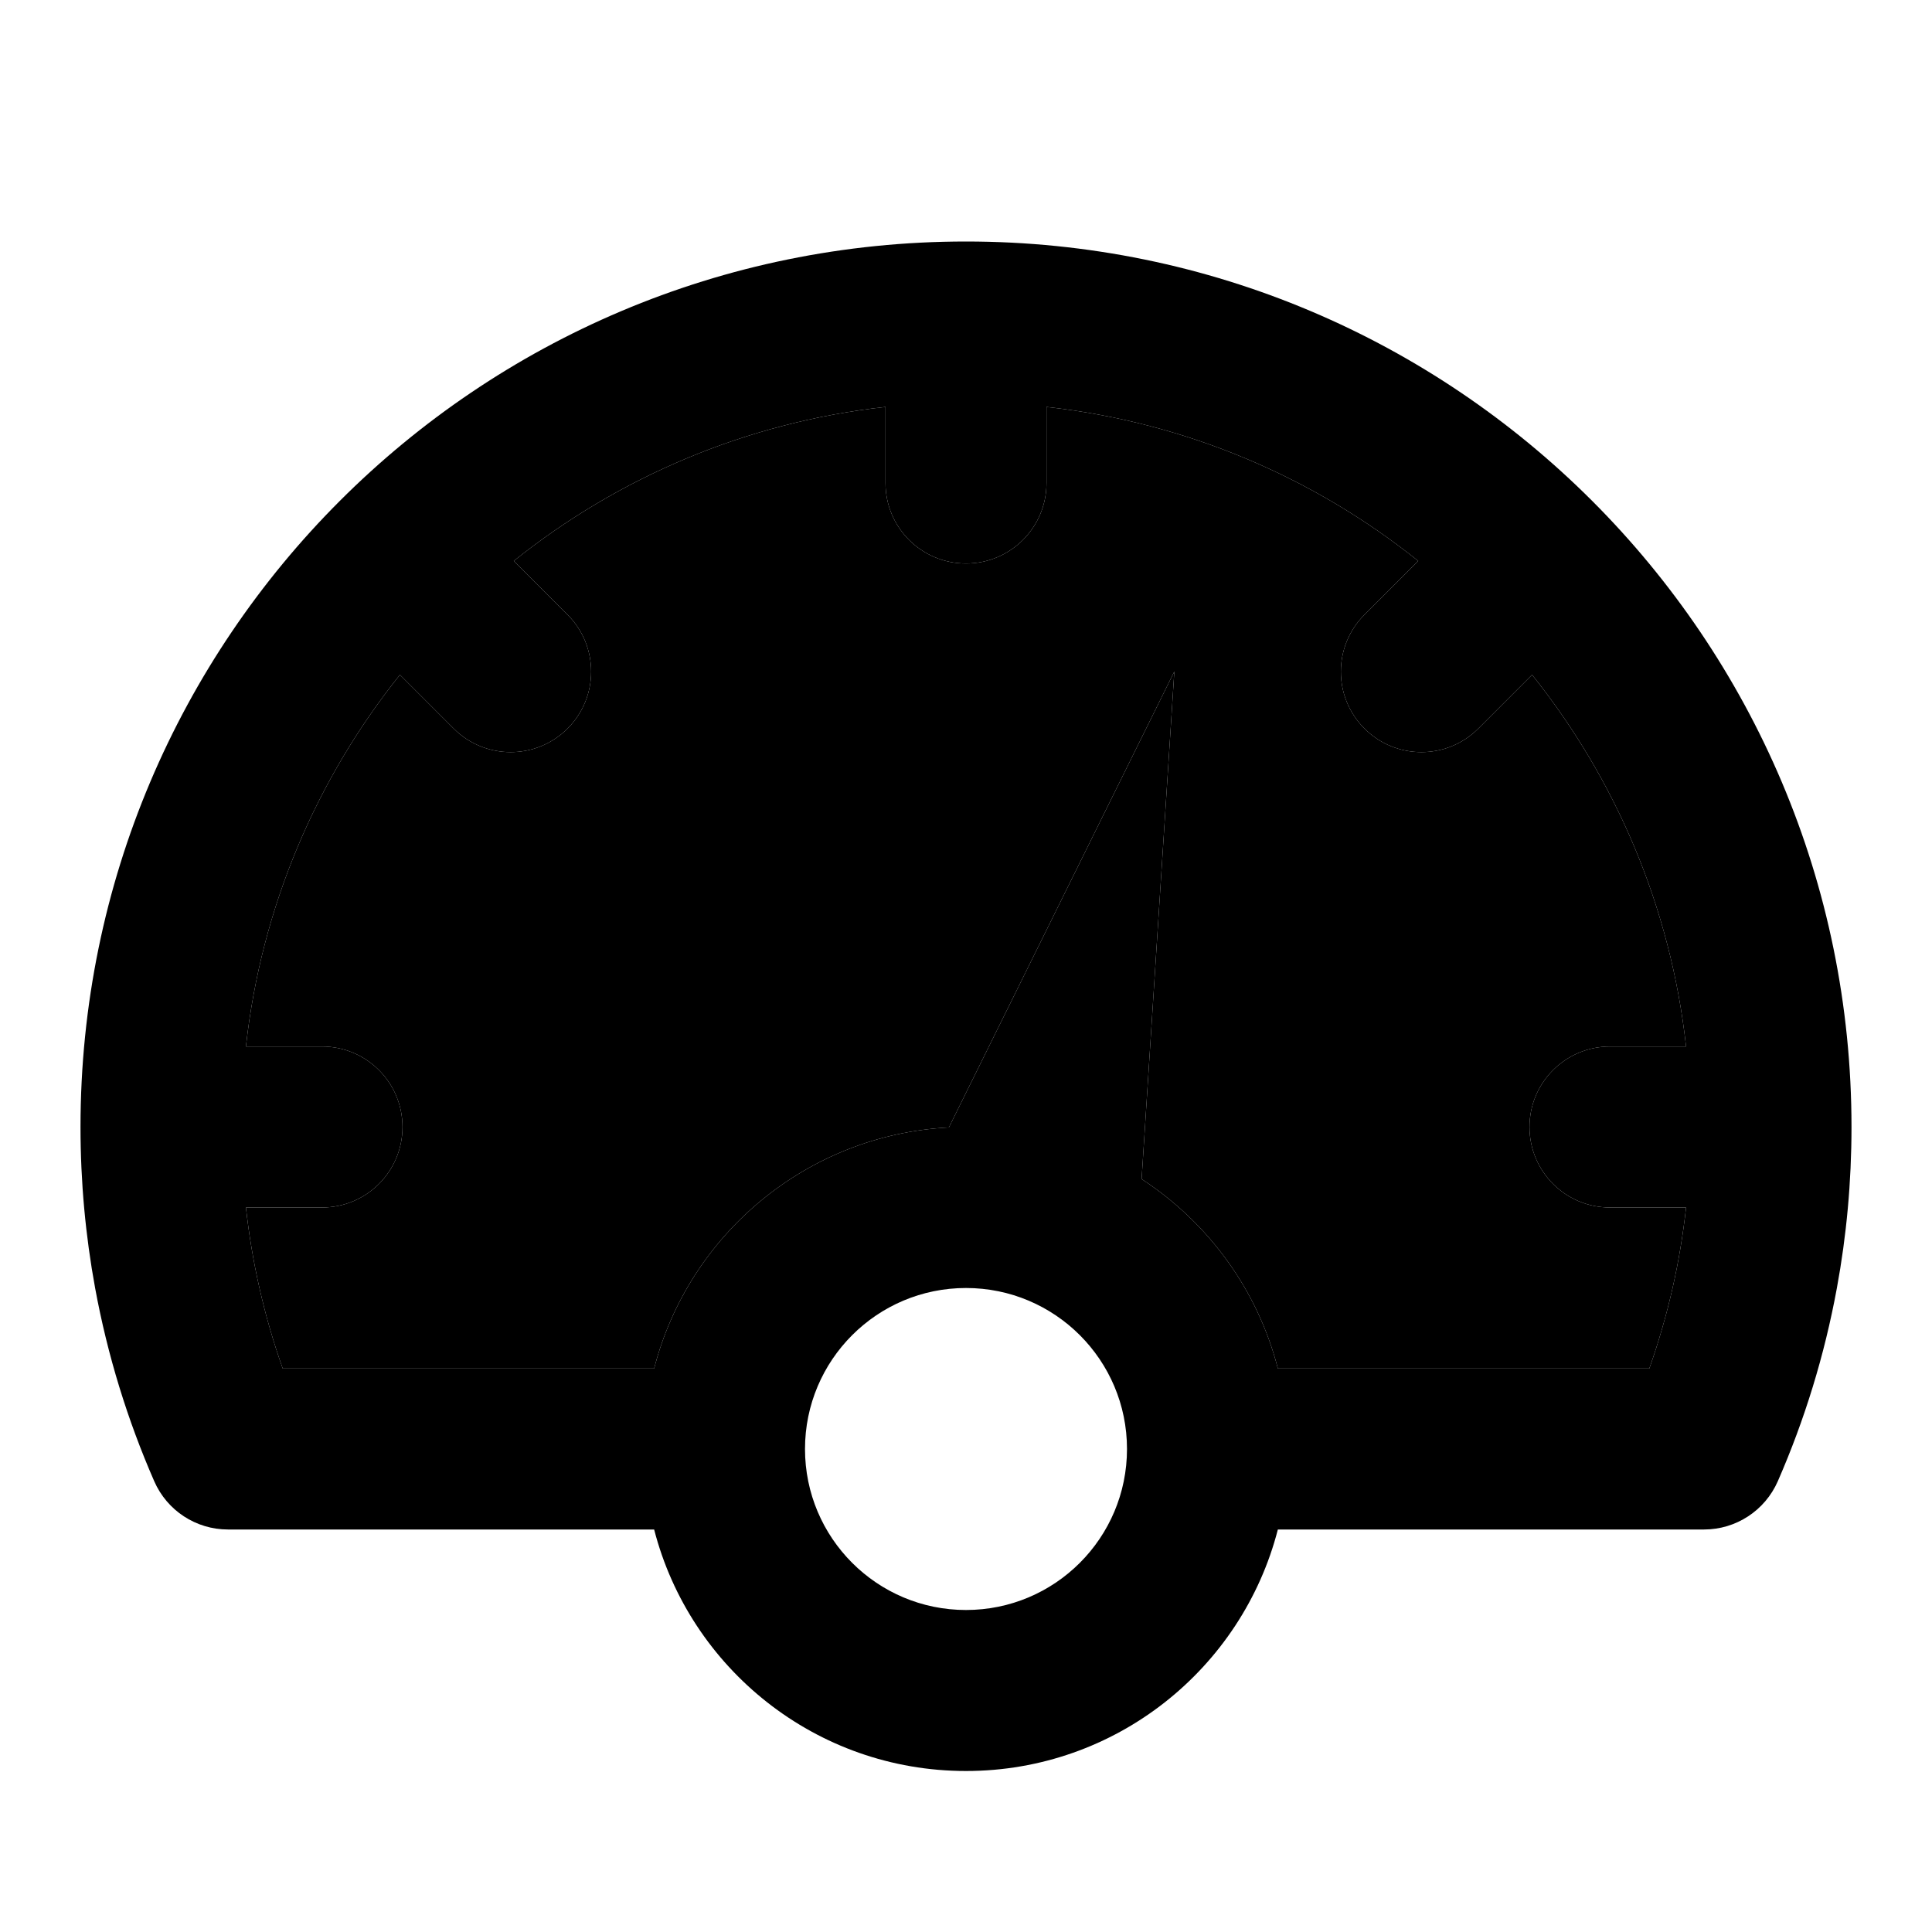
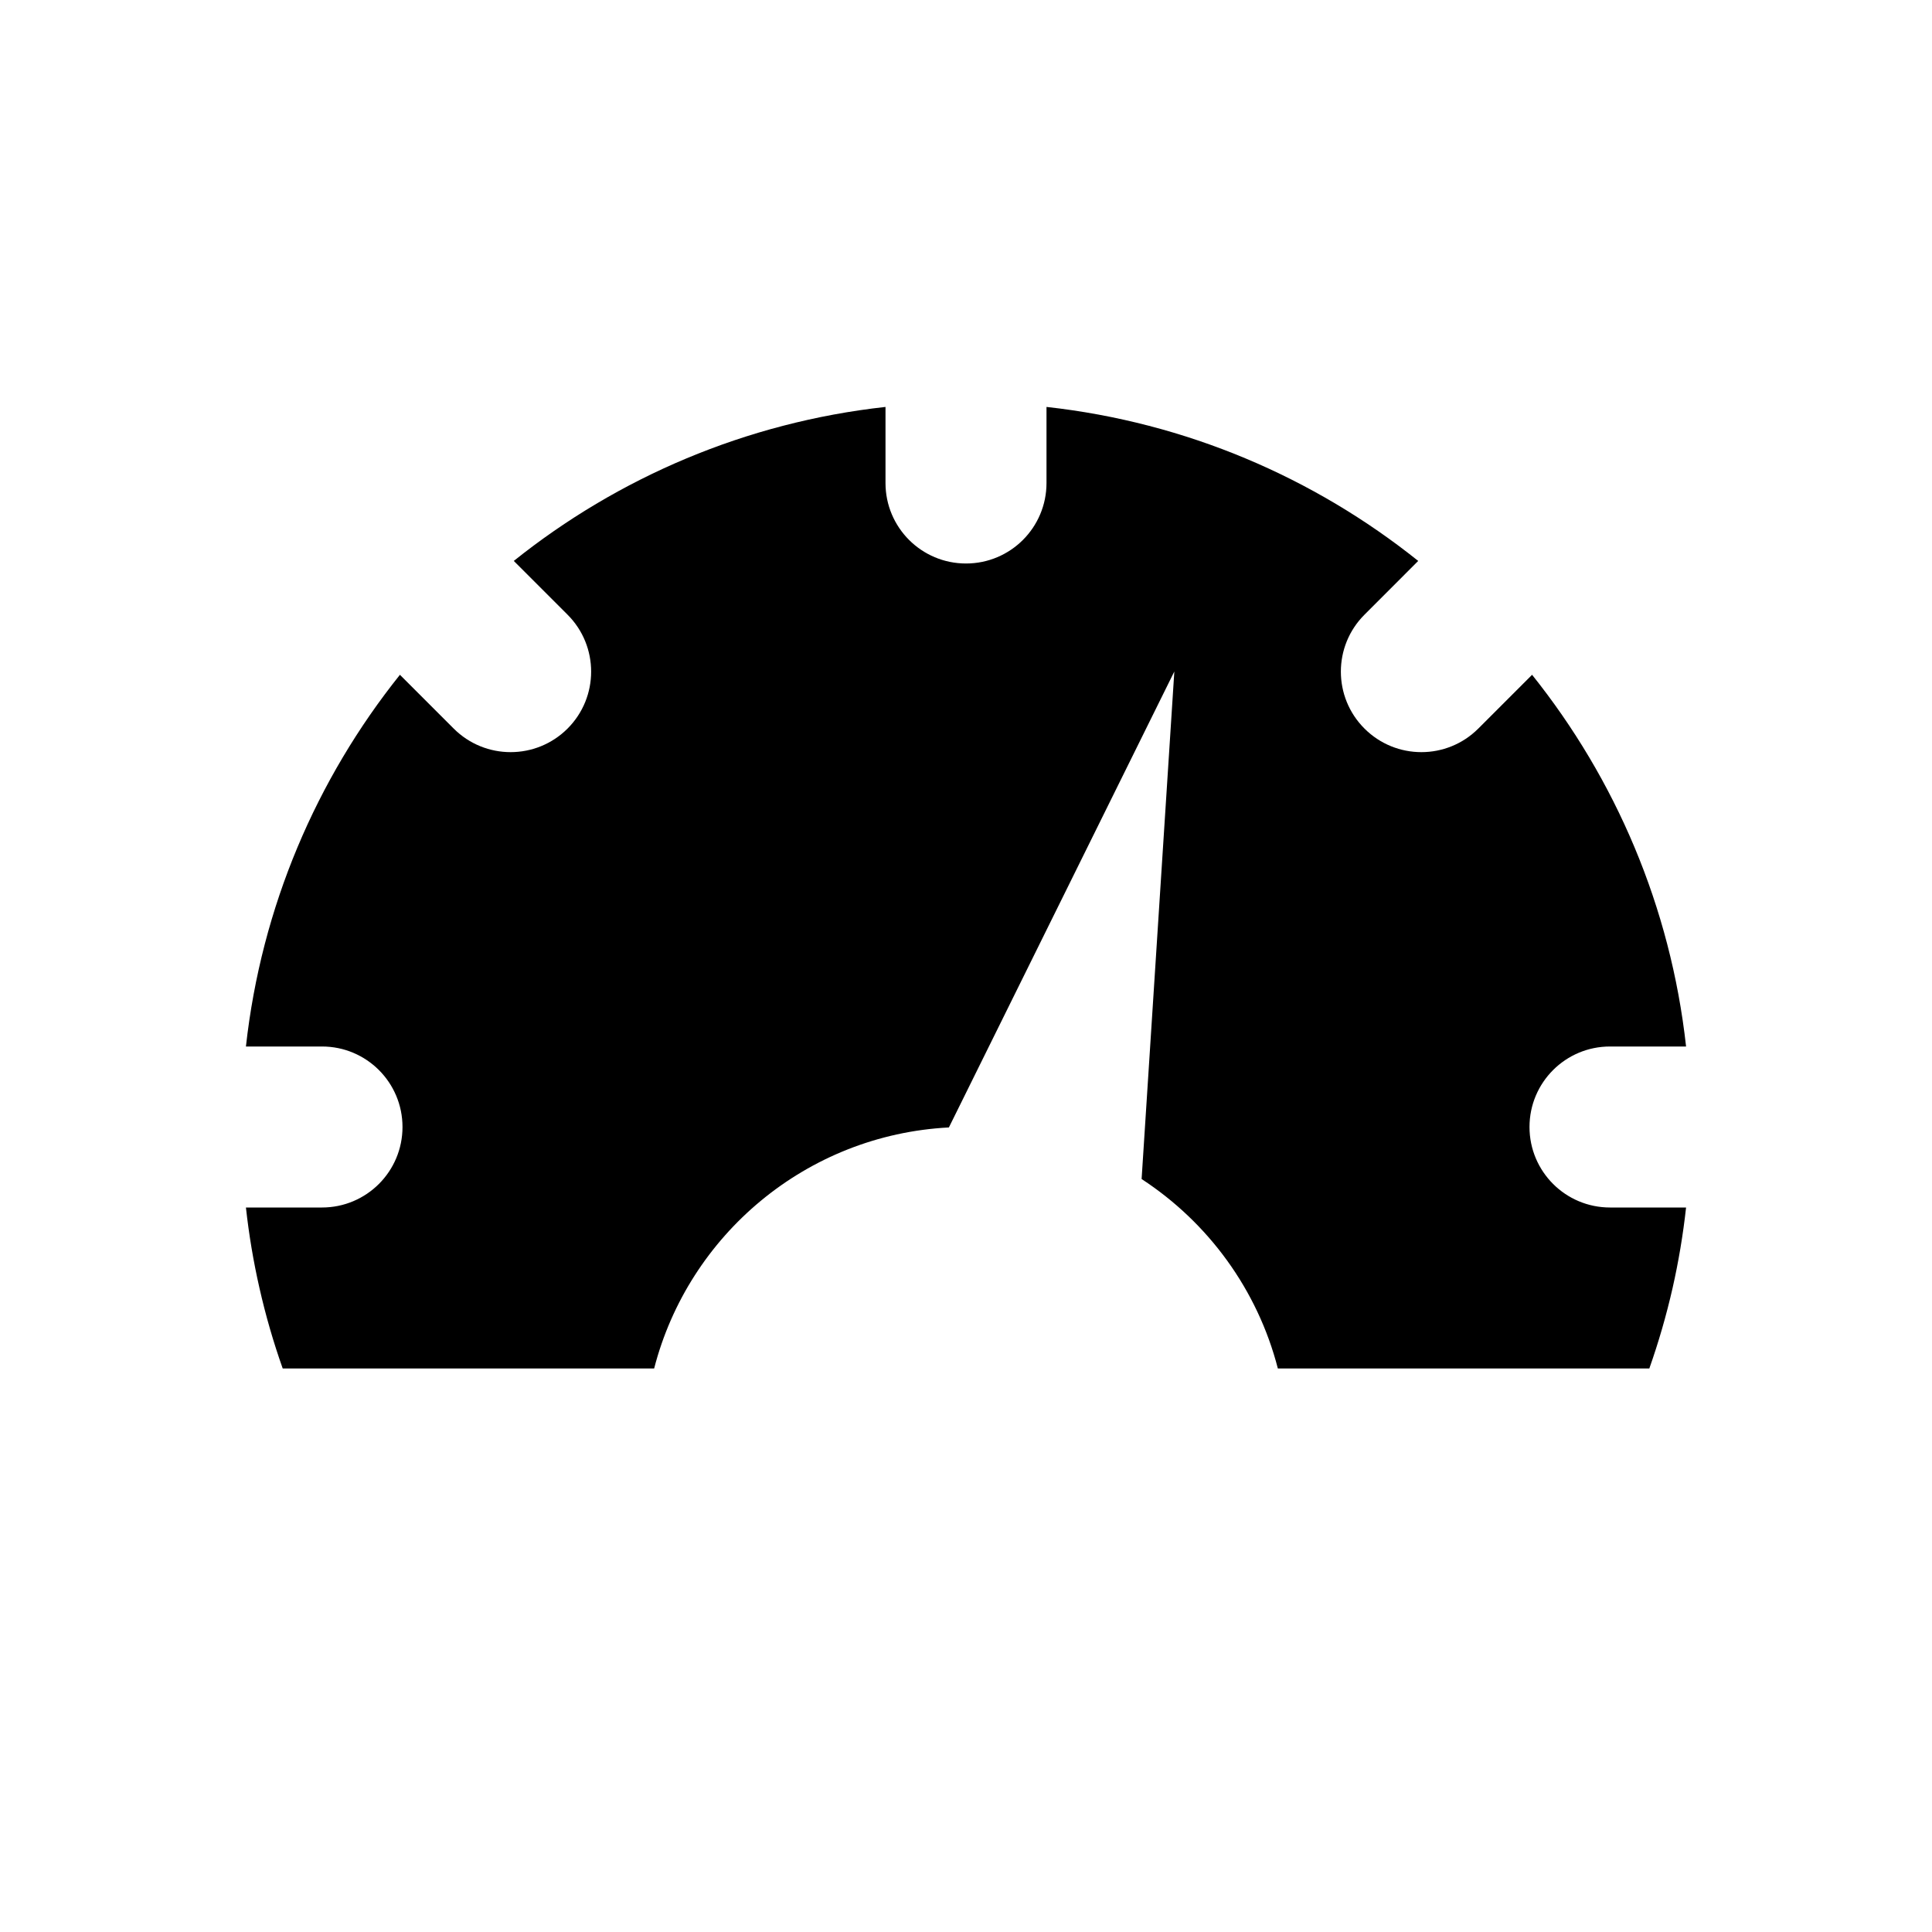
<svg xmlns="http://www.w3.org/2000/svg" width="48" height="48" viewBox="0 0 48 48" fill="none">
  <path opacity="0.16" d="M23.575 28.011C20.036 28.196 17.106 30.681 16.252 34H7.024C6.794 33.35 6.6 32.682 6.446 32C6.297 31.346 6.185 30.679 6.11 30H8C9.105 30 10 29.105 10 28C10 26.895 9.105 26 8 26H6.11C6.494 22.528 7.865 19.354 9.936 16.765L11.272 18.101C12.053 18.882 13.319 18.882 14.101 18.101C14.882 17.32 14.882 16.053 14.101 15.272L12.765 13.936C15.354 11.865 18.528 10.494 22 10.11V12C22 13.105 22.895 14 24 14C25.105 14 26 13.105 26 12V10.11C29.472 10.494 32.646 11.865 35.235 13.936L33.9 15.272C33.118 16.053 33.118 17.32 33.9 18.101C34.681 18.882 35.947 18.882 36.728 18.101L38.064 16.765C40.135 19.354 41.506 22.528 41.89 26H40C38.895 26 38 26.895 38 28C38 29.105 38.895 30 40 30H41.89C41.815 30.679 41.703 31.346 41.555 32C41.4 32.682 41.206 33.35 40.977 34H31.748C31.243 32.039 30.014 30.37 28.363 29.293L29.176 16.683L23.575 28.011Z" fill="#0491B4" style="fill:#0491B4;fill:color(display-p3 0.014 0.569 0.707);fill-opacity:1;" />
-   <path fill-rule="evenodd" clip-rule="evenodd" d="M31.748 38H42.336C43.131 38 43.85 37.529 44.169 36.801C44.833 35.282 45.33 33.673 45.637 32C45.876 30.702 46 29.365 46 28C46 15.85 36.15 6 24 6C11.85 6 2 15.85 2 28C2 29.365 2.125 30.702 2.363 32C2.671 33.673 3.168 35.282 3.832 36.801C4.15 37.529 4.869 38 5.664 38H16.252C17.14 41.45 20.272 44 24 44C27.728 44 30.86 41.45 31.748 38ZM16.252 34C17.106 30.681 20.036 28.196 23.575 28.011L29.176 16.683L28.363 29.293C30.014 30.37 31.243 32.039 31.748 34H40.977C41.206 33.35 41.4 32.682 41.555 32C41.703 31.346 41.815 30.679 41.89 30H40C38.895 30 38 29.105 38 28C38 26.895 38.895 26 40 26H41.89C41.506 22.528 40.135 19.354 38.064 16.765L36.728 18.101C35.947 18.882 34.681 18.882 33.9 18.101C33.118 17.32 33.118 16.053 33.9 15.272L35.235 13.936C32.646 11.865 29.472 10.494 26 10.11V12C26 13.105 25.105 14 24 14C22.895 14 22 13.105 22 12V10.11C18.528 10.494 15.354 11.865 12.765 13.936L14.101 15.272C14.882 16.053 14.882 17.32 14.101 18.101C13.319 18.882 12.053 18.882 11.272 18.101L9.936 16.765C7.865 19.354 6.494 22.528 6.11 26H8C9.105 26 10 26.895 10 28C10 29.105 9.105 30 8 30H6.11C6.185 30.679 6.297 31.346 6.446 32C6.6 32.682 6.794 33.35 7.024 34H16.252ZM20 36C20 33.791 21.791 32 24 32C26.209 32 28 33.791 28 36C28 38.209 26.209 40 24 40C21.791 40 20 38.209 20 36Z" fill="#0491B4" style="fill:#0491B4;fill:color(display-p3 0.014 0.569 0.707);fill-opacity:1;" />
</svg>